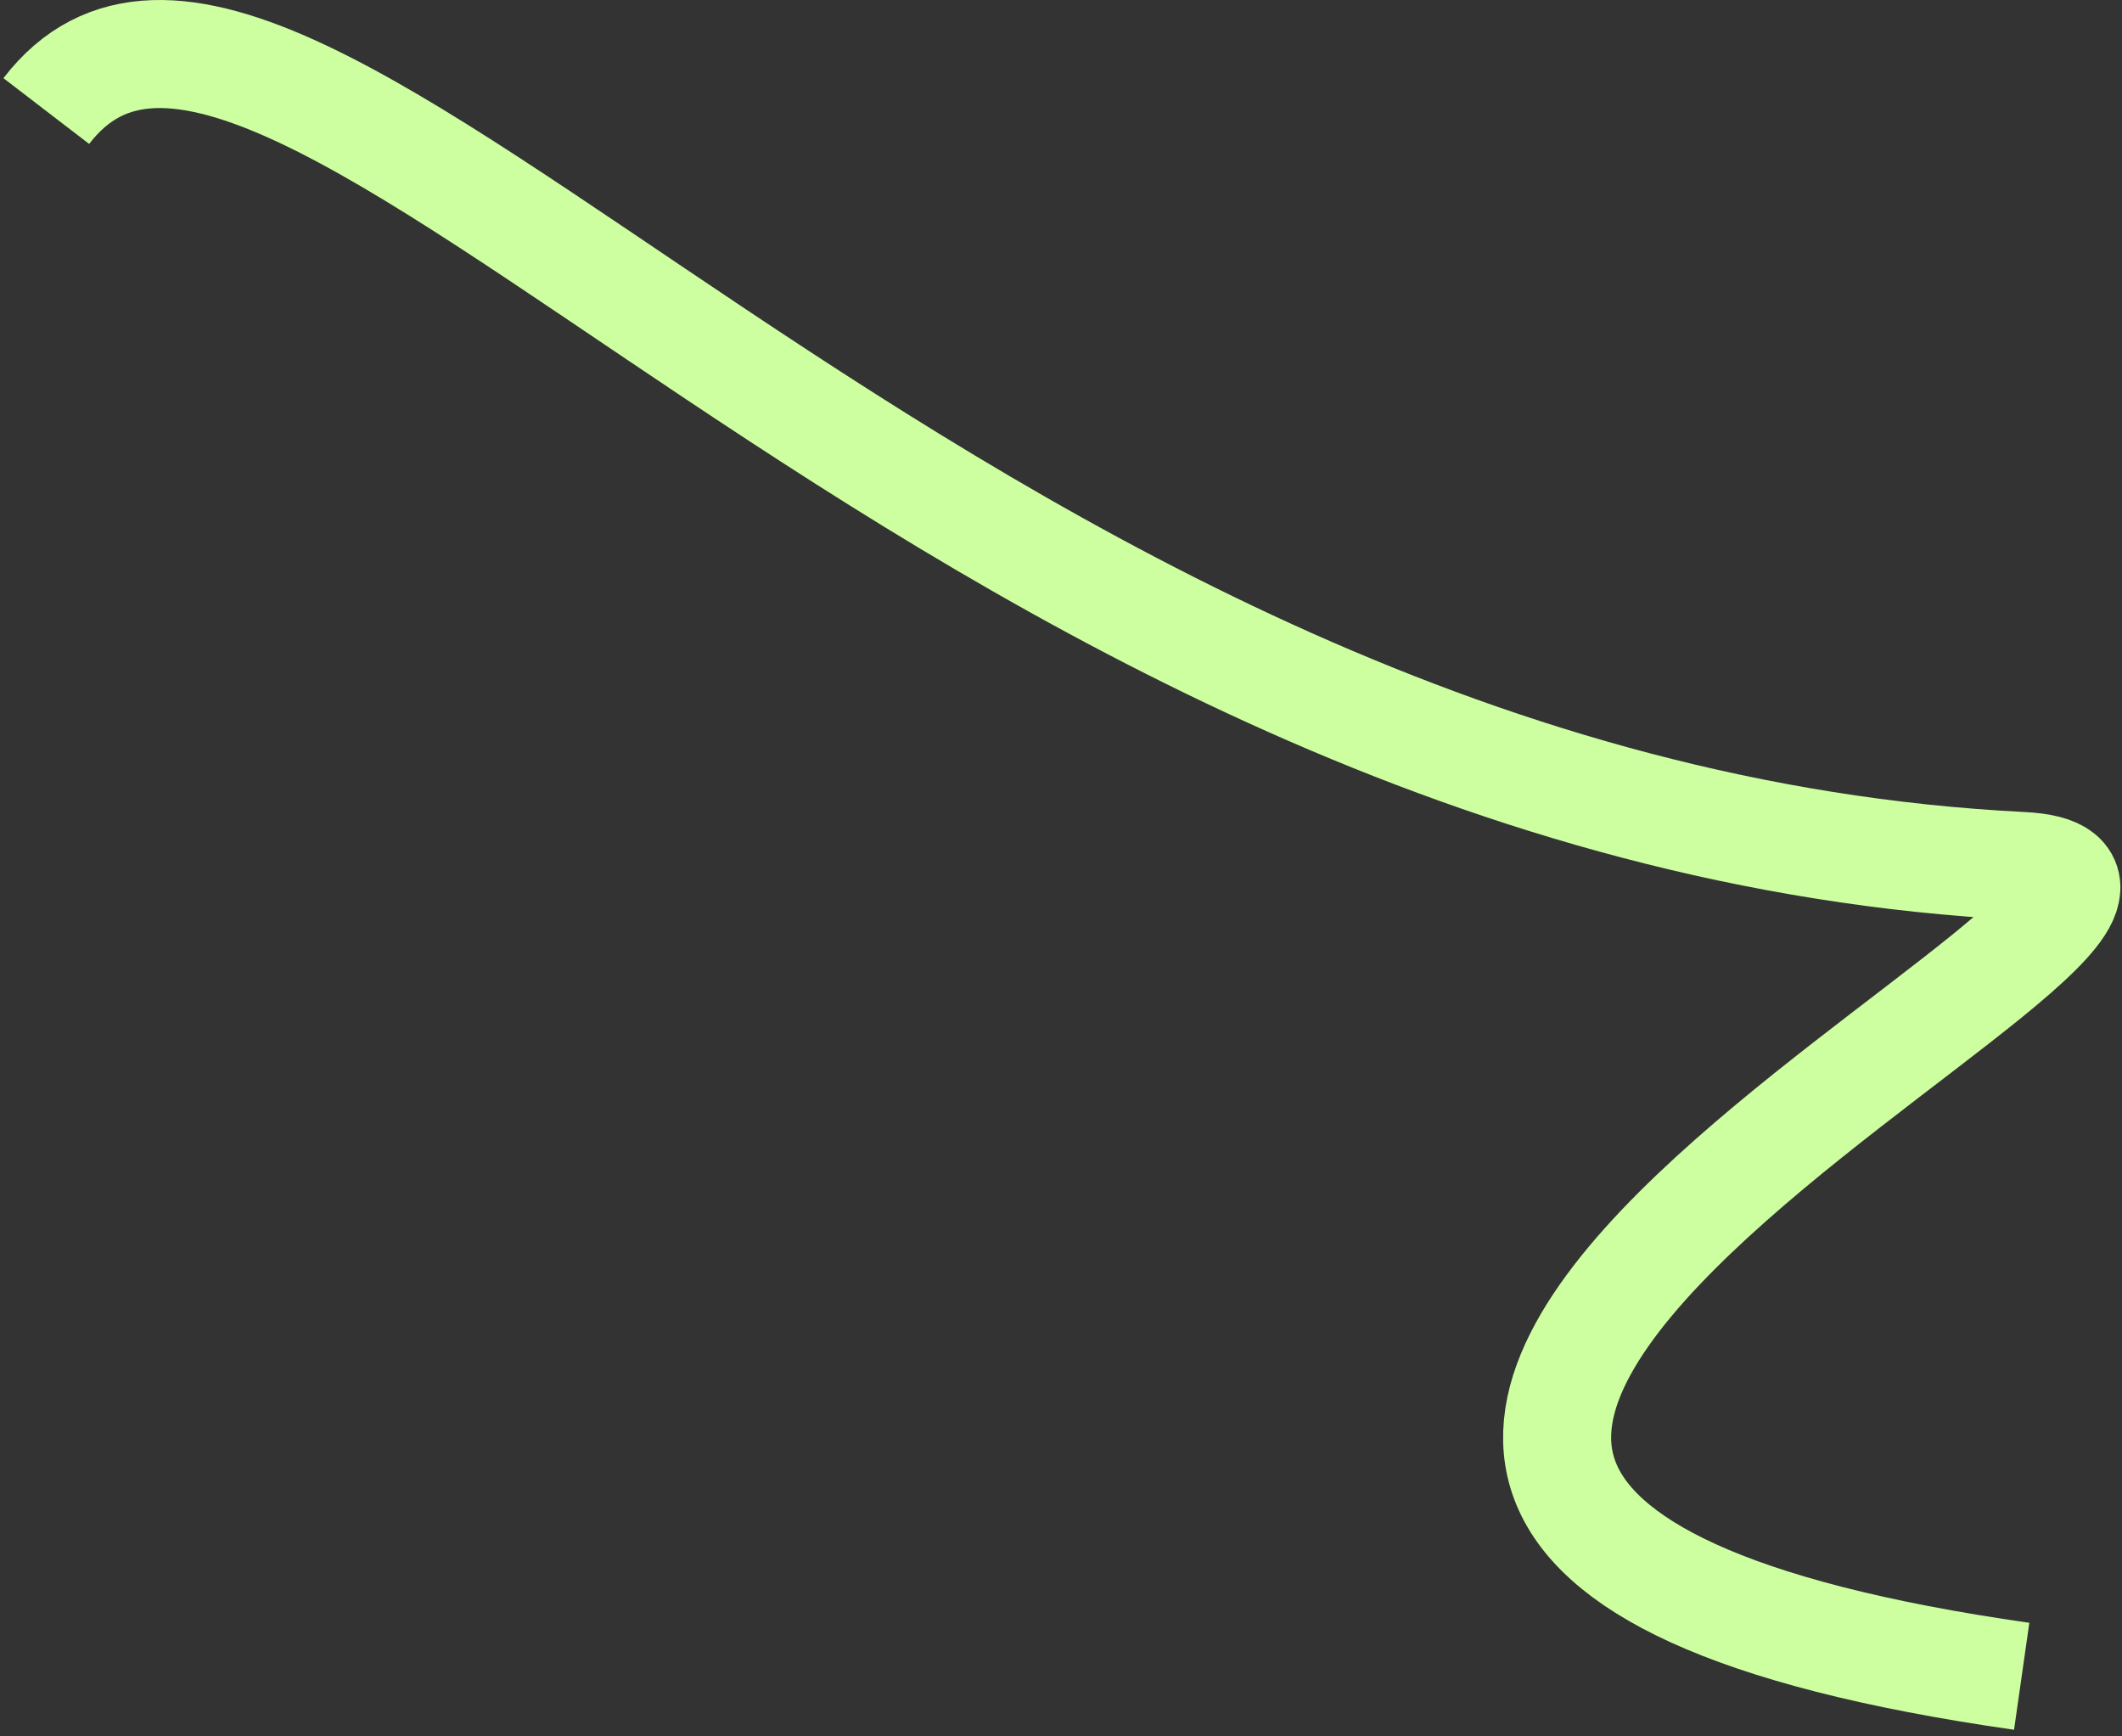
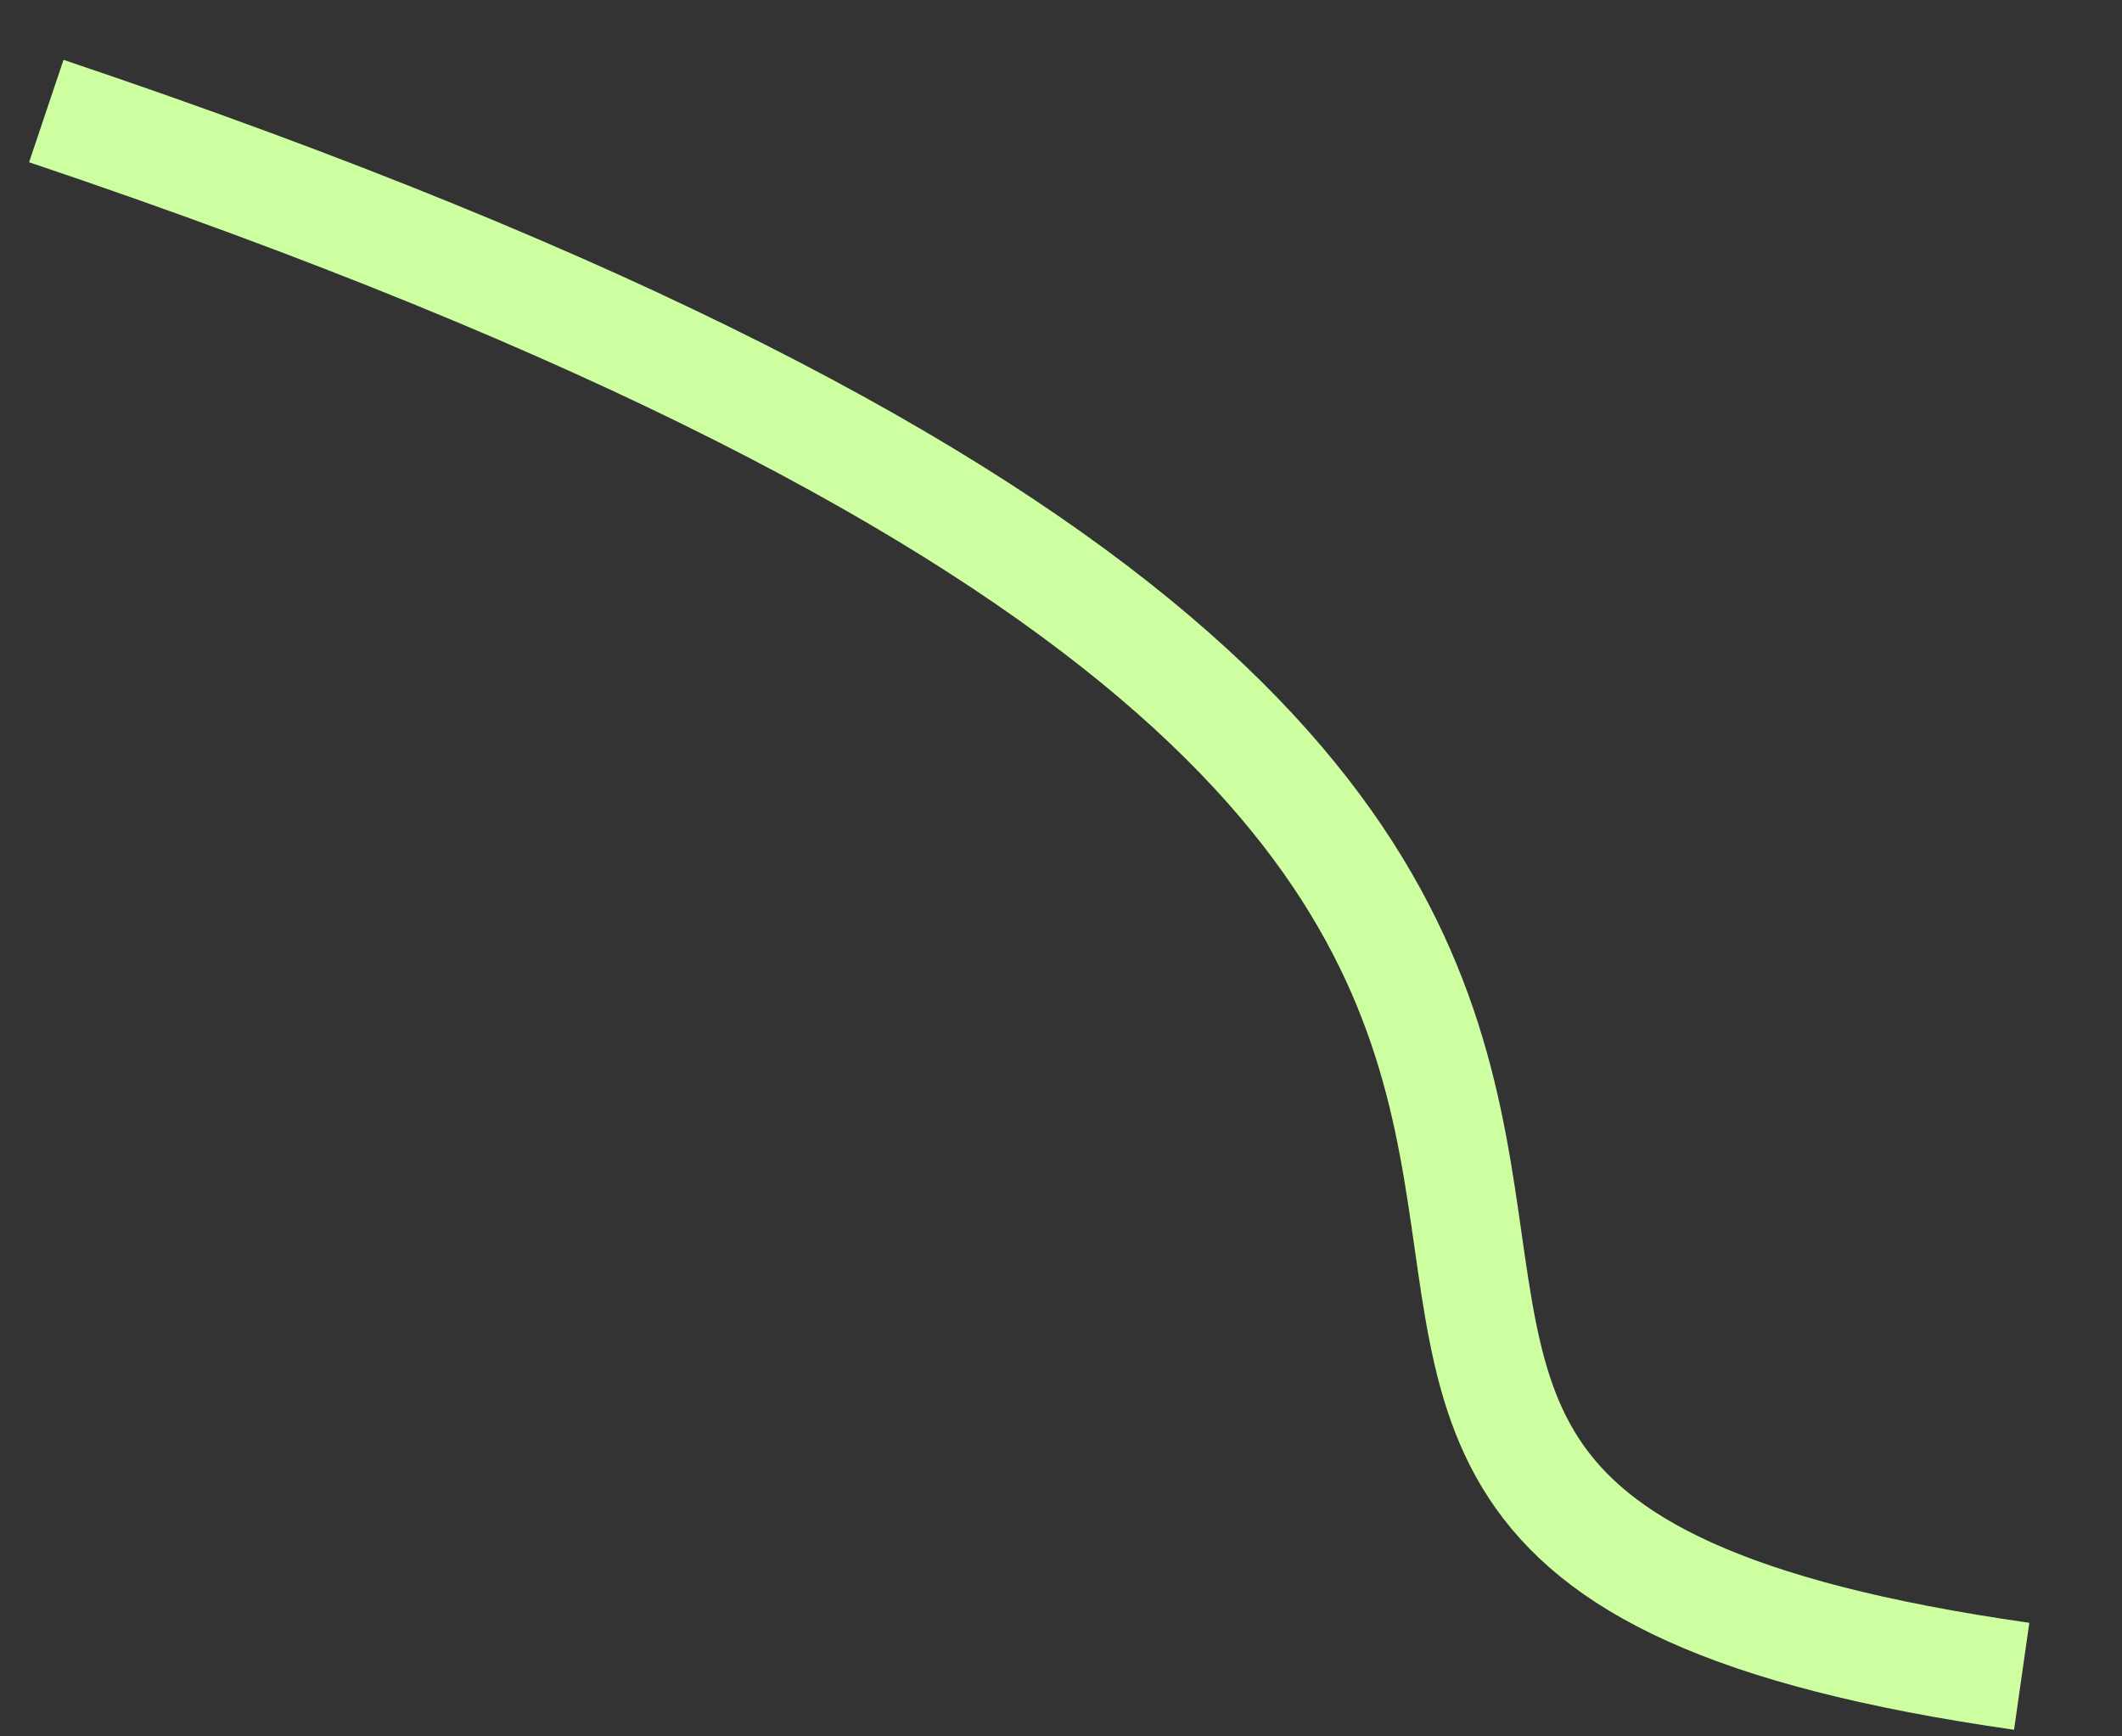
<svg xmlns="http://www.w3.org/2000/svg" width="275" height="225" viewBox="0 0 275 225" fill="none">
  <rect x="0" y="0" width="275" height="225" fill="#333333" stroke="none" />
-   <path d="M6 14.39C36.167 -24.943 122 105.212 262 112.211C302.954 114.259 108 195.212 262 217.212" stroke="#CDFFA0" stroke-width="14" />
+   <path d="M6 14.39C302.954 114.259 108 195.212 262 217.212" stroke="#CDFFA0" stroke-width="14" />
</svg>